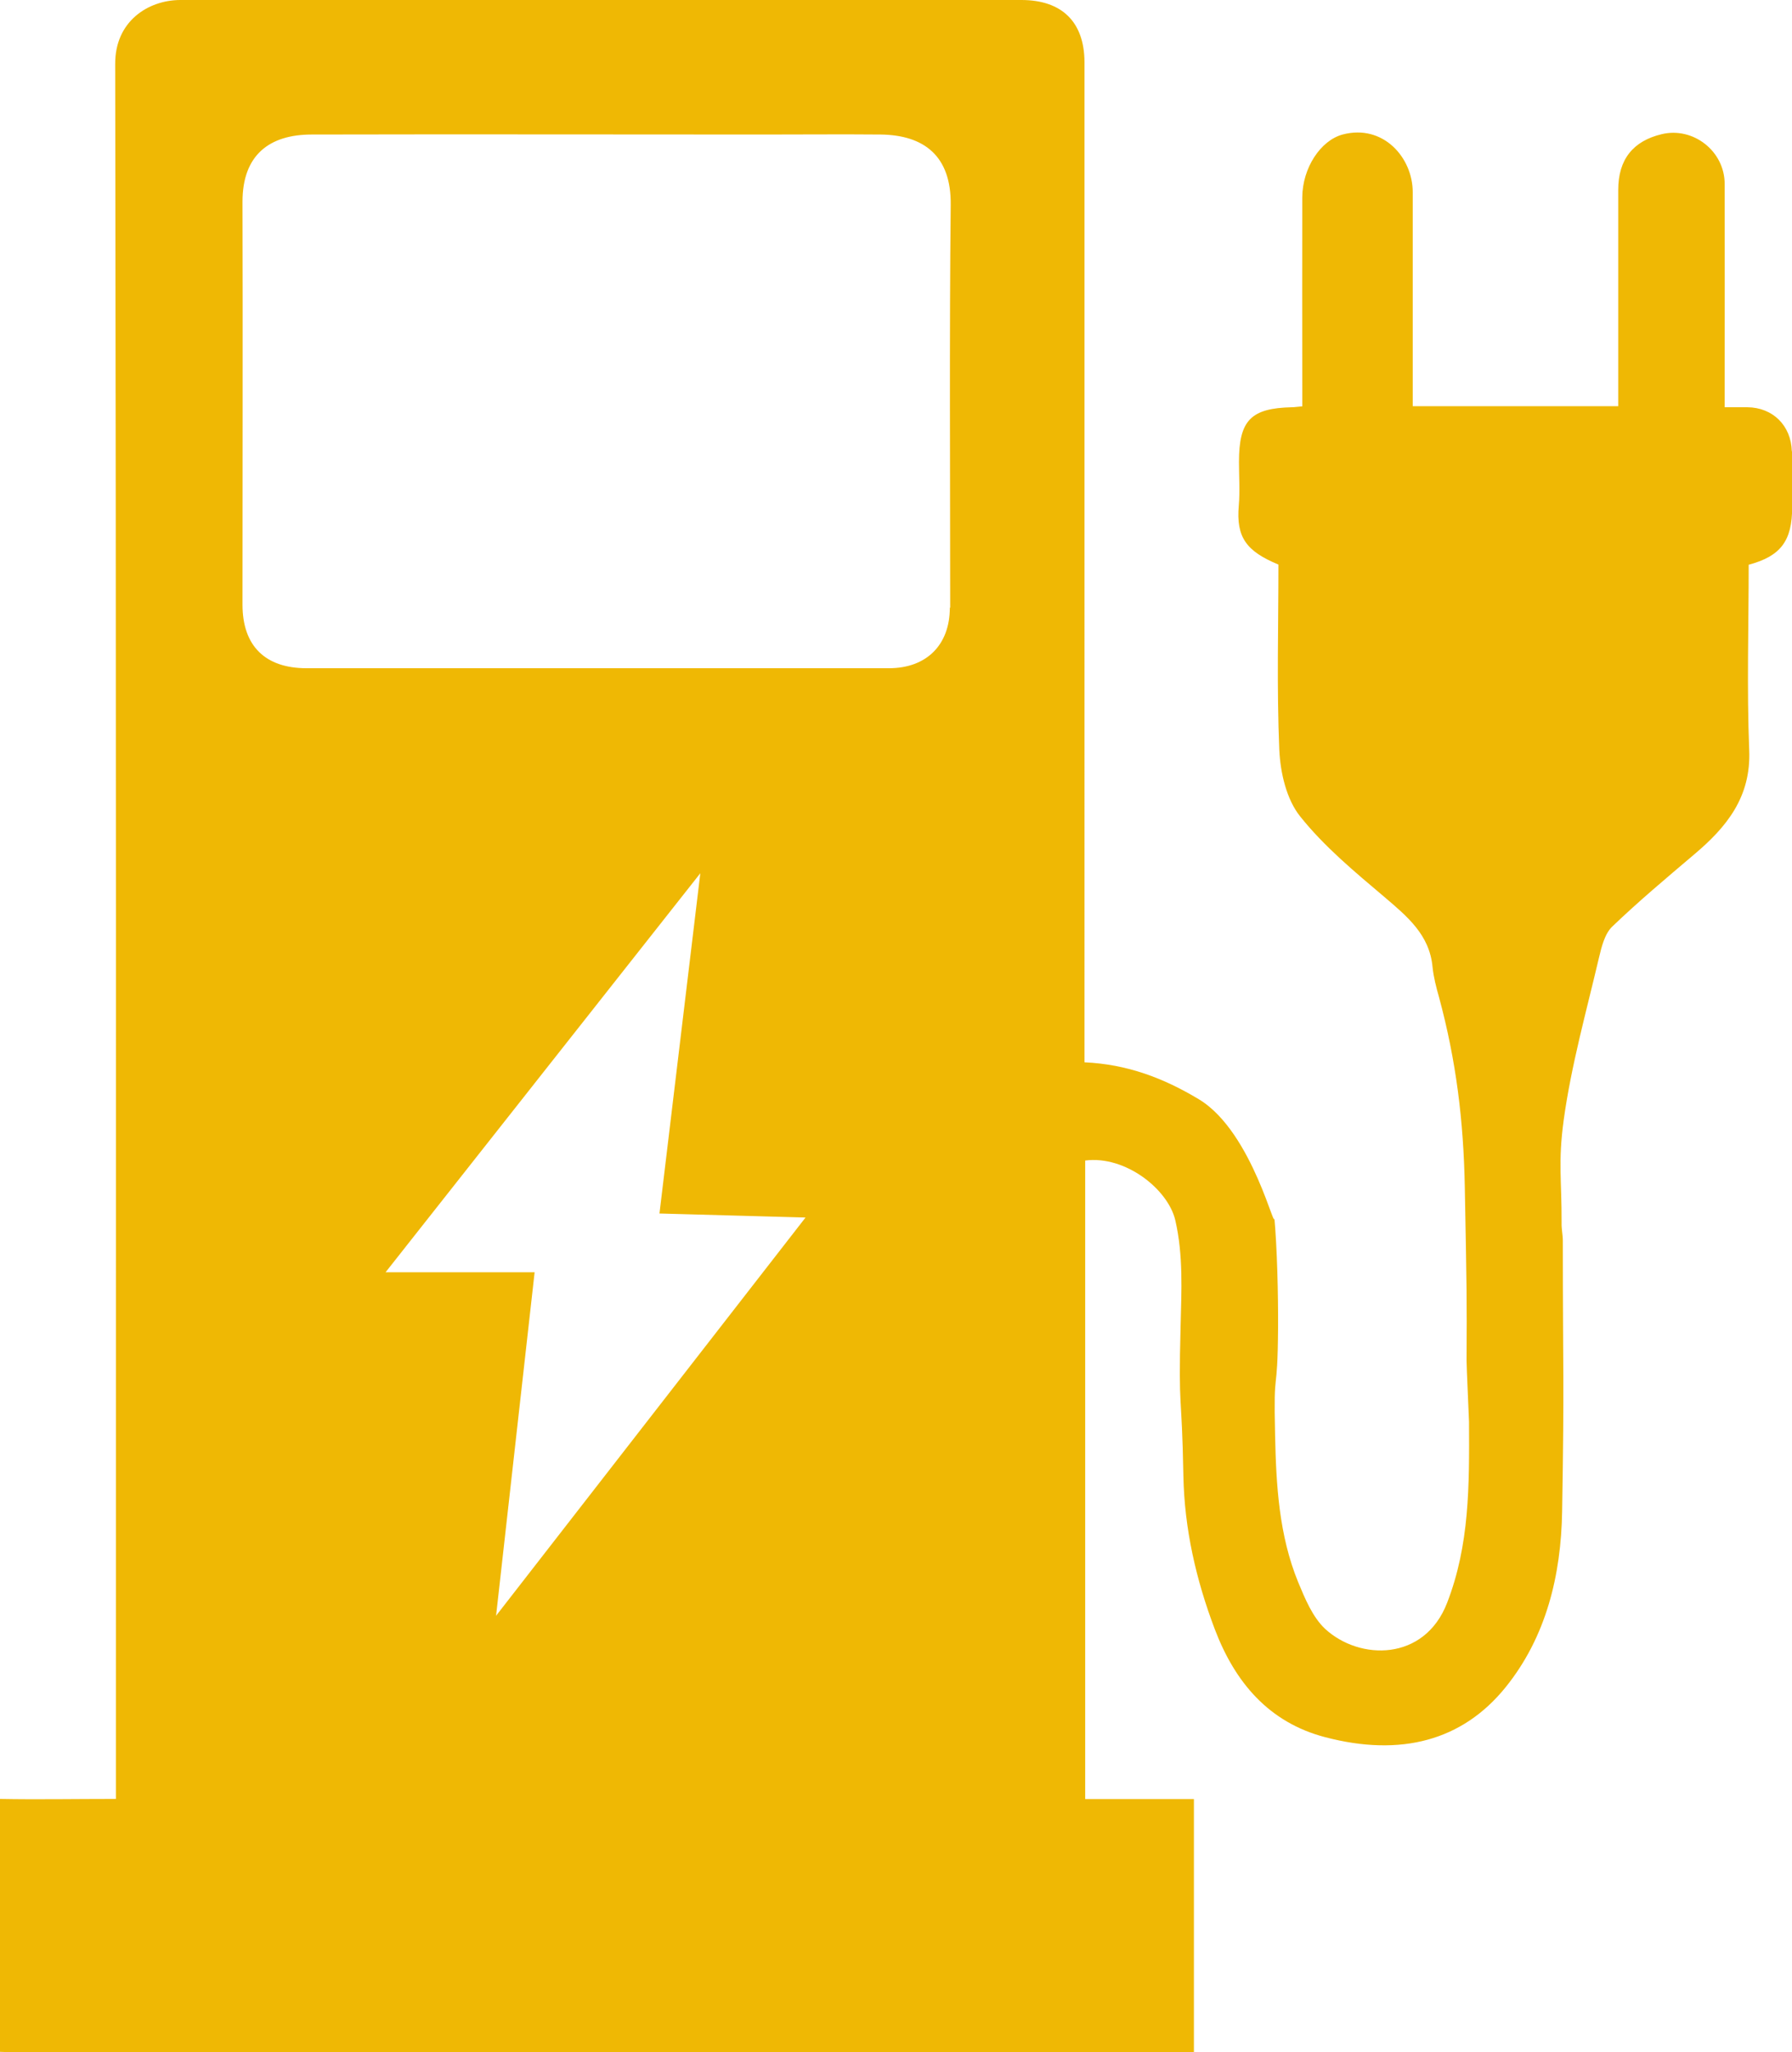
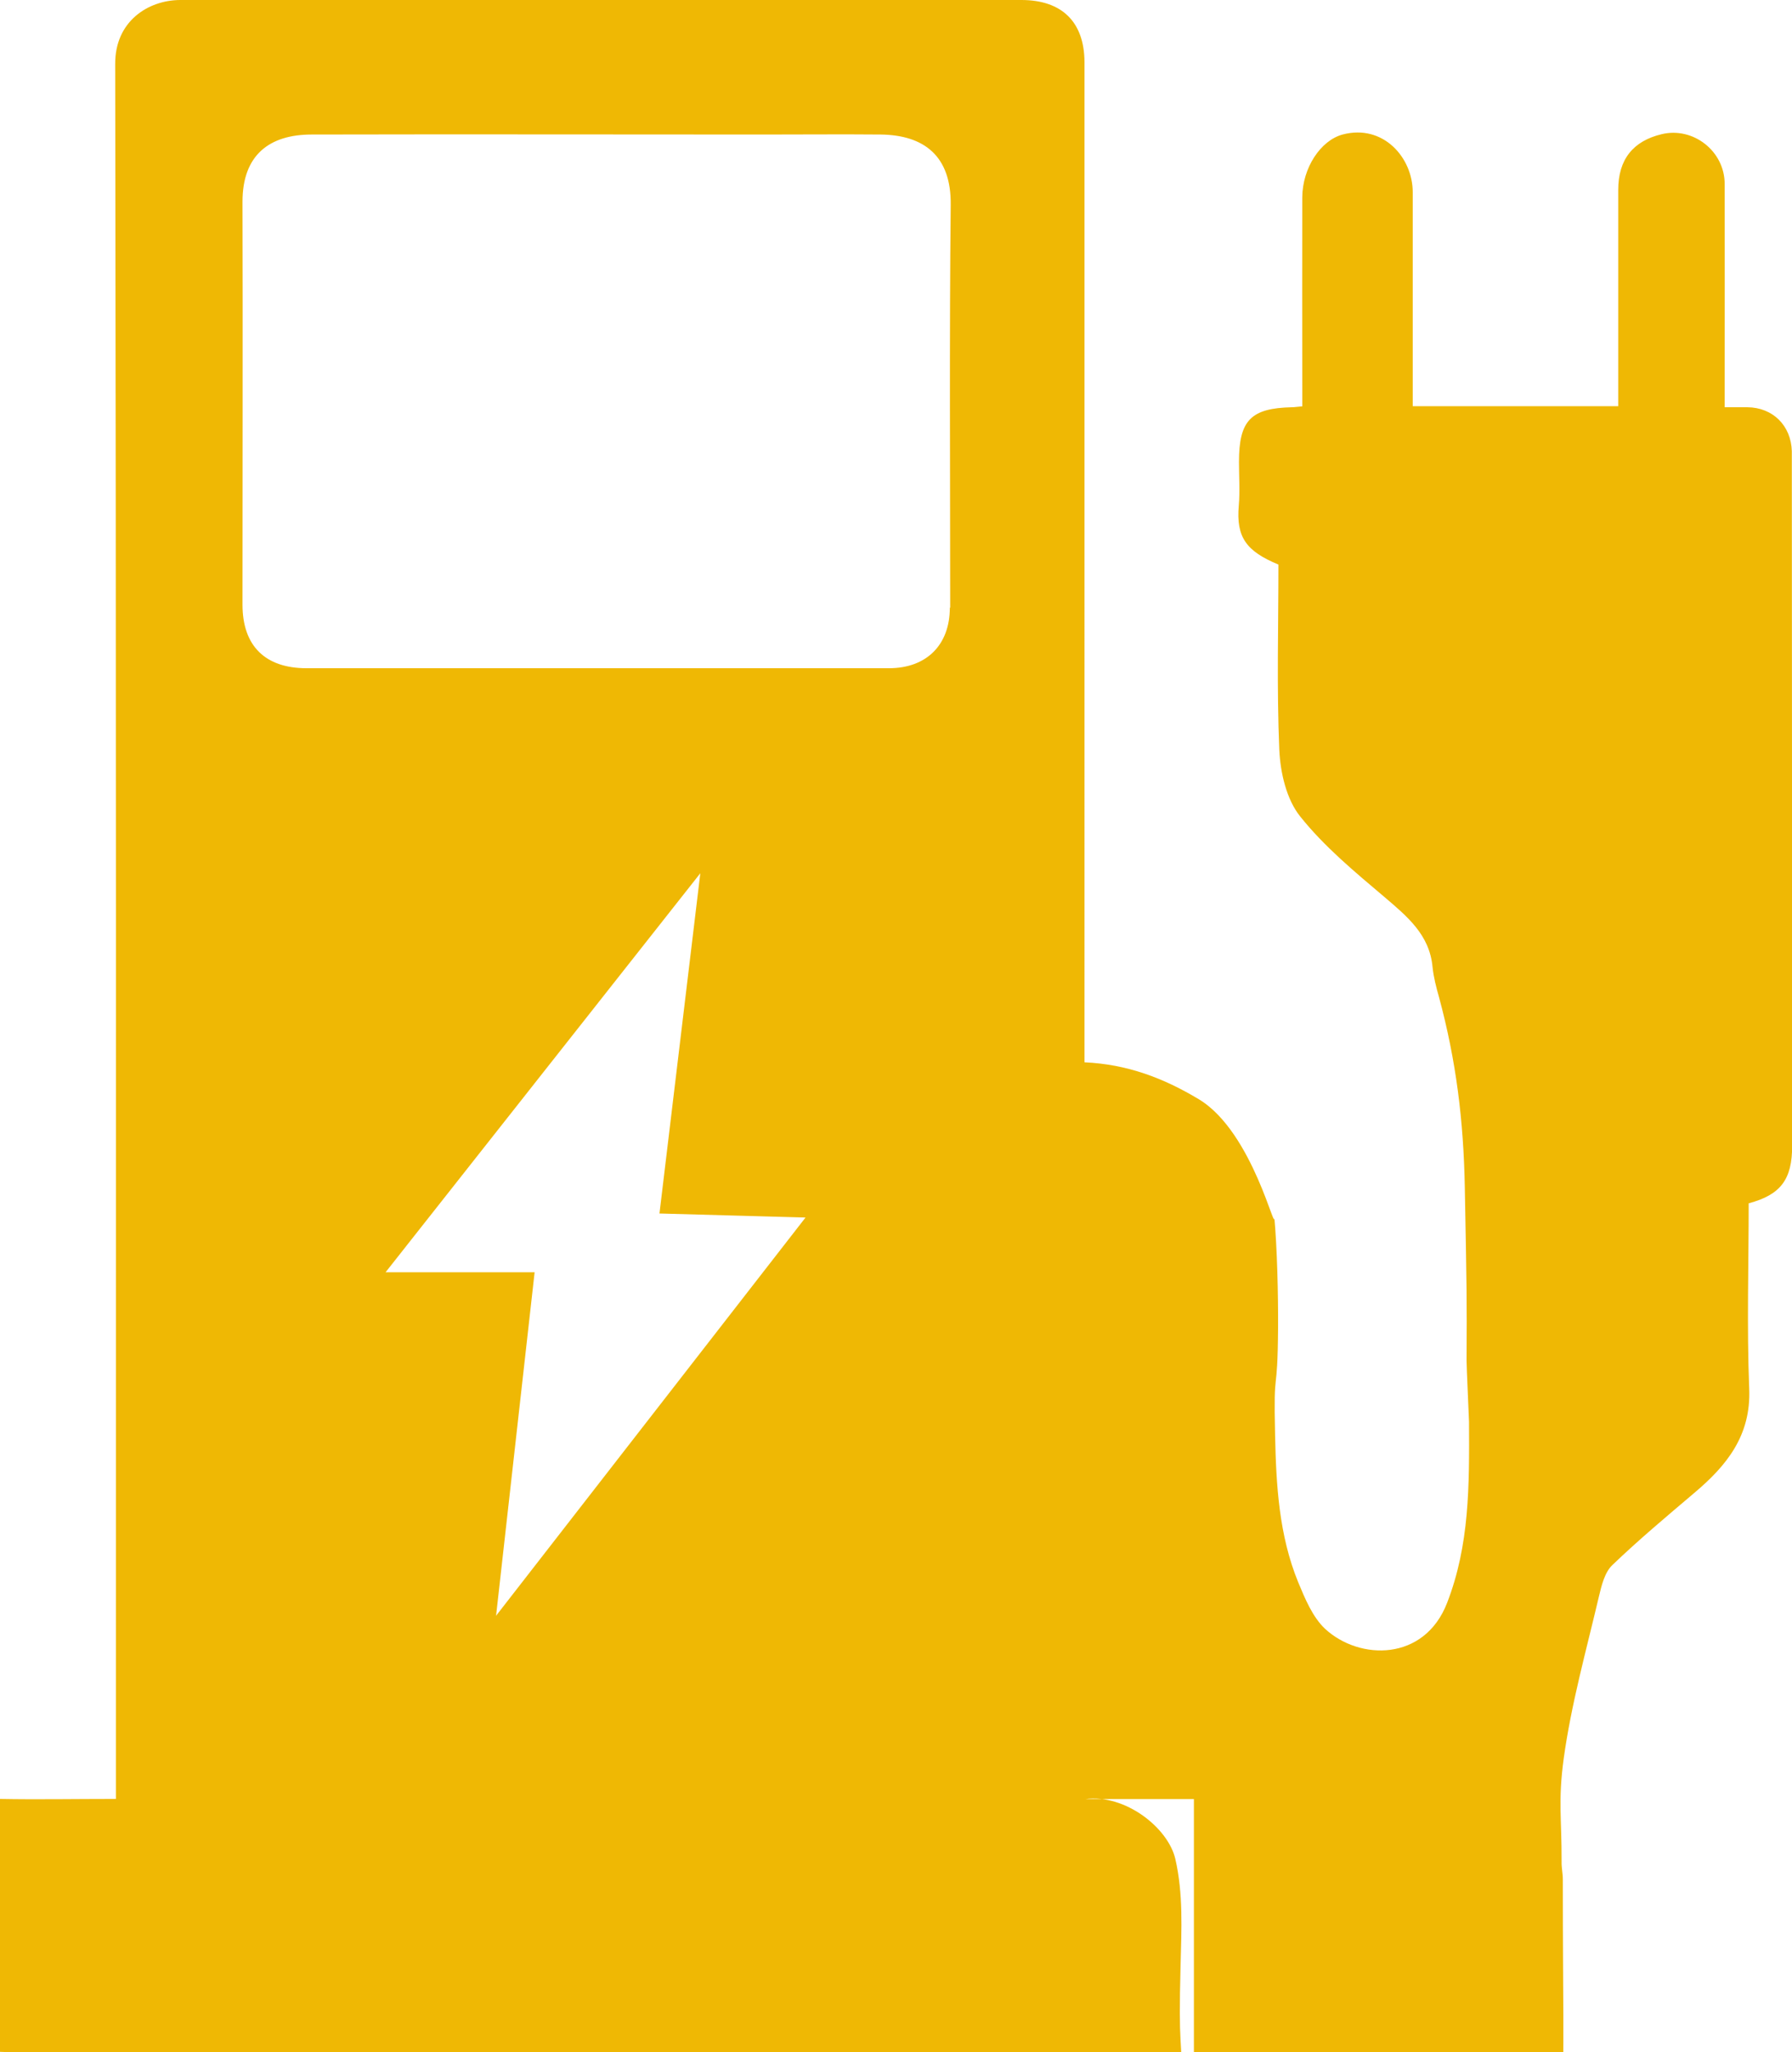
<svg xmlns="http://www.w3.org/2000/svg" id="Ebene_1" data-name="Ebene 1" viewBox="0 0 102.2 117">
  <defs>
    <style>
      .cls-1 {
        fill: #efb804;
        fill-rule: evenodd;
      }
    </style>
  </defs>
-   <path class="cls-1" d="M102.19,25.73c-.04-1.47-1.09-2.5-2.54-2.51-.4,0-.8,0-1.29,0v-1.34c0-3.8,.01-7.59,0-11.39,0-1.88-1.8-3.27-3.59-2.84-1.64,.39-2.48,1.45-2.48,3.17,0,3.72,0,7.44,0,11.16v1.18h-11.72v-1.27c0-3.64,0-7.29,0-10.93,0-1.98-1.69-3.9-4-3.29-1.26,.34-2.29,1.91-2.3,3.58-.01,3.57,0,7.14,0,10.71v1.21c-.29,.02-.43,.05-.58,.05-2.36,.05-3.03,.75-3.03,3.12,0,.83,.06,1.66-.01,2.48-.16,1.82,.43,2.61,2.26,3.37,0,3.51-.1,7.05,.05,10.57,.06,1.3,.41,2.82,1.19,3.79,1.37,1.72,3.11,3.16,4.8,4.59,1.3,1.11,2.58,2.15,2.75,4,.06,.58,.21,1.16,.37,1.72,.98,3.63,1.4,7.05,1.47,10.85,.11,5.92,.12,6.23,.1,9.88,0,.34,.13,3.14,.14,3.47,.02,3.66,.03,7.03-1.25,10.33-1.29,3.34-4.99,3.3-6.96,1.48-.71-.67-1.14-1.71-1.53-2.65-1.1-2.68-1.26-5.55-1.32-8.38-.1-4.23,.14-1.92,.17-6.15,.01-1.83-.05-4.54-.22-6.36,.13,1.37-1.18-4.79-4.31-6.66-2-1.2-4.07-1.99-6.51-2.1V3.54C61.84,1.26,60.57,0,58.25,0H13.6C12.37,0,11.32,0,10.27,0c-1.83,.01-3.71,1.22-3.7,3.64,.06,36.97,.04,60.41,.04,97.38v1.55c-2.32,0-4.47,.04-6.61,0v14.42c.1,0,.2,.01,.31,.01,22.52,0,45.26,0,67.78,0v-14.42c-1.99,0-4.21,0-6.2,0v-36.41c2.29-.3,4.73,1.64,5.14,3.41,.46,2,.35,4.01,.3,6.06-.13,5.01,.07,3.5,.16,8.52,.06,3.01,.72,5.91,1.79,8.73,1.15,3.03,3.08,5.32,6.3,6.16,4.31,1.13,7.82,.2,10.28-2.84,2.33-2.88,3.17-6.41,3.23-10.03,.13-7.62,.04-7.81,.04-15.44,0-.33-.08-.67-.07-1,.01-2.49-.21-3.44,.12-5.88,.43-3.12,1.29-6.18,2.01-9.25,.15-.63,.33-1.37,.76-1.78,1.5-1.44,3.09-2.77,4.68-4.12,1.85-1.56,3.24-3.27,3.13-5.94-.14-3.52-.03-7.06-.03-10.57,1.83-.49,2.48-1.36,2.48-3.29,0-1.05,.02-2.1,0-3.16ZM28.29,92.14l2.2-19.6h-8.5l17.95-22.75-2.33,19.4,8.33,.23-17.66,22.72Zm25.88-57.49c0,2.12-1.33,3.45-3.47,3.45-5.56,0-11.11,0-16.67,0s-11.04,0-16.55,0c-2.36,0-3.65-1.28-3.65-3.62,0-7.66,.02-15.32,0-22.98,0-2.66,1.53-3.83,3.95-3.83,8.6-.02,17.2,0,25.79,0,2.22,0,4.43-.02,6.65,0,2.5,.03,4.03,1.24,4,4-.08,7.66-.03,15.32-.03,22.98Z" />
+   <path class="cls-1" d="M102.19,25.73c-.04-1.47-1.09-2.5-2.54-2.51-.4,0-.8,0-1.29,0v-1.34c0-3.8,.01-7.59,0-11.39,0-1.88-1.8-3.27-3.59-2.84-1.64,.39-2.48,1.45-2.48,3.17,0,3.72,0,7.44,0,11.16v1.18h-11.72v-1.27c0-3.64,0-7.29,0-10.93,0-1.98-1.69-3.9-4-3.29-1.26,.34-2.29,1.91-2.3,3.58-.01,3.57,0,7.14,0,10.71v1.21c-.29,.02-.43,.05-.58,.05-2.36,.05-3.03,.75-3.03,3.12,0,.83,.06,1.66-.01,2.48-.16,1.82,.43,2.61,2.26,3.37,0,3.51-.1,7.05,.05,10.57,.06,1.3,.41,2.82,1.19,3.79,1.37,1.72,3.11,3.16,4.8,4.59,1.3,1.11,2.58,2.15,2.75,4,.06,.58,.21,1.16,.37,1.72,.98,3.63,1.4,7.05,1.47,10.85,.11,5.92,.12,6.23,.1,9.88,0,.34,.13,3.14,.14,3.47,.02,3.66,.03,7.03-1.25,10.33-1.29,3.34-4.99,3.3-6.96,1.48-.71-.67-1.14-1.71-1.53-2.65-1.1-2.68-1.26-5.55-1.32-8.38-.1-4.23,.14-1.92,.17-6.15,.01-1.83-.05-4.54-.22-6.36,.13,1.37-1.18-4.79-4.31-6.66-2-1.2-4.07-1.99-6.51-2.1V3.54C61.84,1.26,60.57,0,58.25,0H13.6C12.37,0,11.32,0,10.27,0c-1.83,.01-3.71,1.22-3.7,3.64,.06,36.97,.04,60.41,.04,97.38v1.55c-2.32,0-4.47,.04-6.61,0v14.42c.1,0,.2,.01,.31,.01,22.52,0,45.26,0,67.78,0v-14.42c-1.99,0-4.21,0-6.2,0c2.29-.3,4.73,1.64,5.14,3.41,.46,2,.35,4.01,.3,6.06-.13,5.01,.07,3.5,.16,8.52,.06,3.01,.72,5.91,1.79,8.73,1.15,3.03,3.08,5.32,6.3,6.16,4.31,1.13,7.82,.2,10.28-2.84,2.33-2.88,3.17-6.41,3.23-10.03,.13-7.62,.04-7.81,.04-15.44,0-.33-.08-.67-.07-1,.01-2.49-.21-3.44,.12-5.88,.43-3.12,1.29-6.18,2.01-9.25,.15-.63,.33-1.37,.76-1.78,1.5-1.44,3.09-2.77,4.68-4.12,1.85-1.56,3.24-3.27,3.13-5.94-.14-3.52-.03-7.06-.03-10.57,1.83-.49,2.48-1.36,2.48-3.29,0-1.05,.02-2.1,0-3.16ZM28.29,92.14l2.2-19.6h-8.5l17.95-22.75-2.33,19.4,8.33,.23-17.66,22.72Zm25.88-57.49c0,2.12-1.33,3.45-3.47,3.45-5.56,0-11.11,0-16.67,0s-11.04,0-16.55,0c-2.36,0-3.65-1.28-3.65-3.62,0-7.66,.02-15.32,0-22.98,0-2.66,1.53-3.83,3.95-3.83,8.6-.02,17.2,0,25.79,0,2.22,0,4.43-.02,6.65,0,2.5,.03,4.03,1.24,4,4-.08,7.66-.03,15.32-.03,22.98Z" />
</svg>